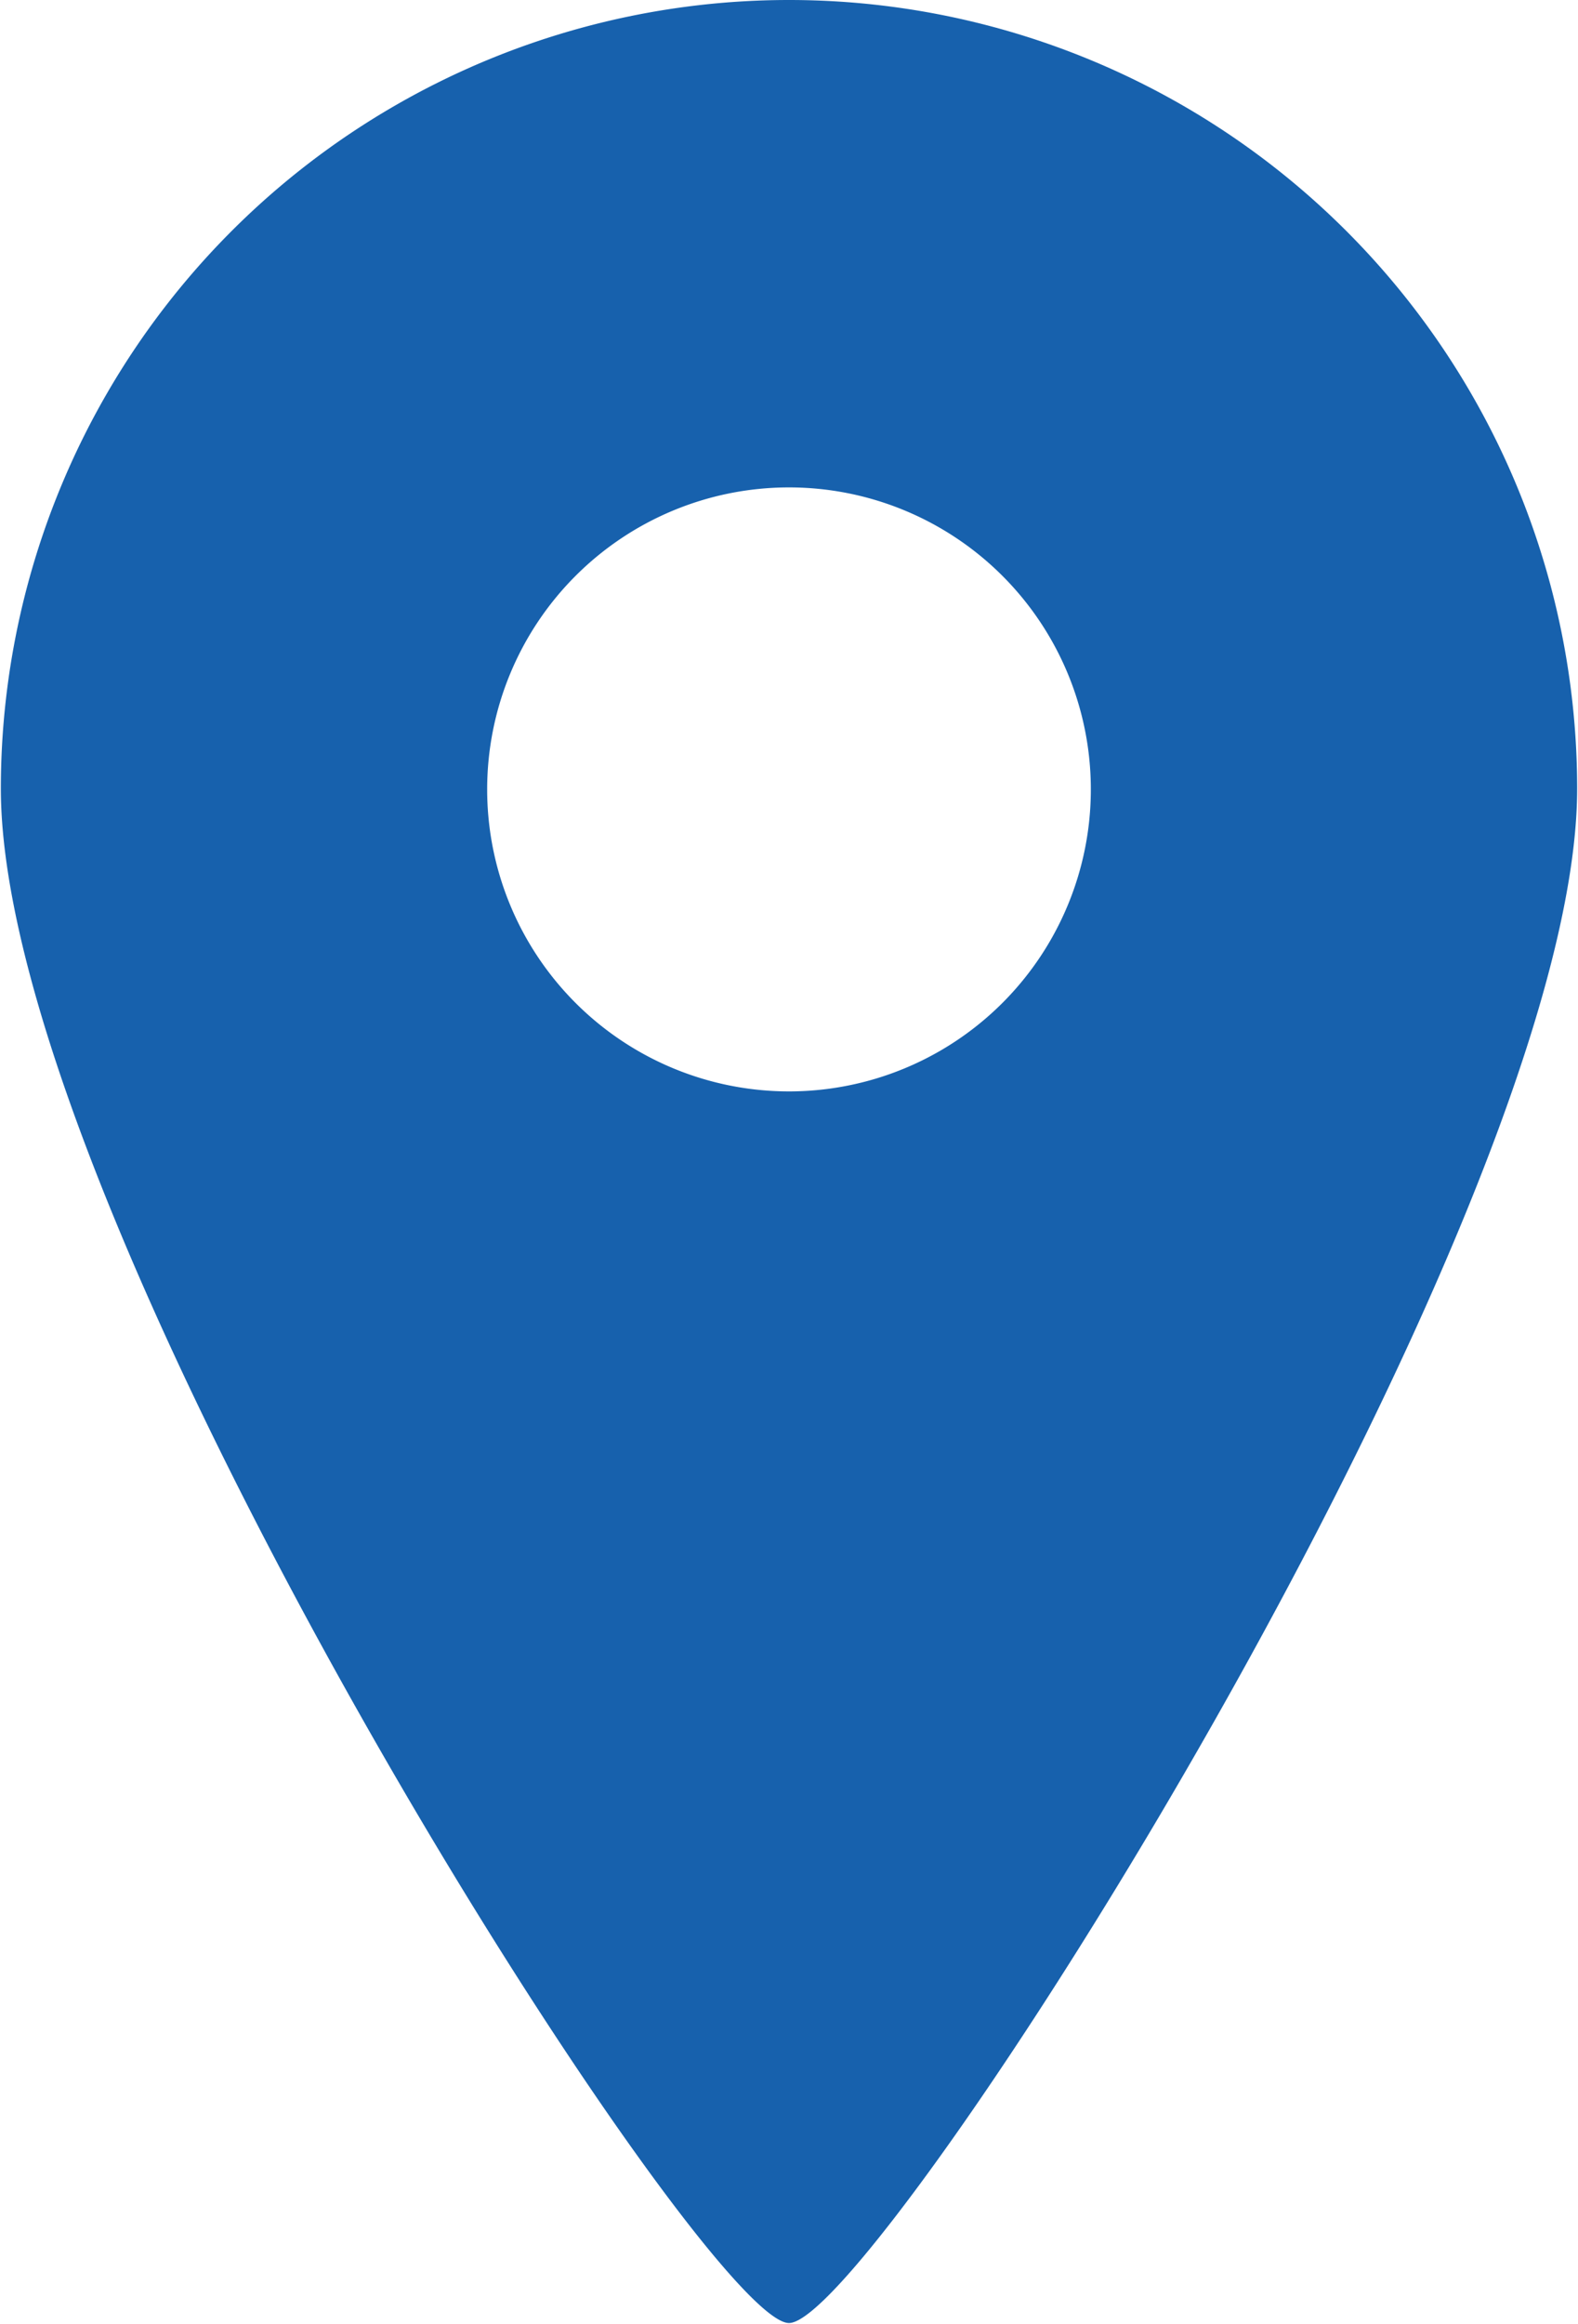
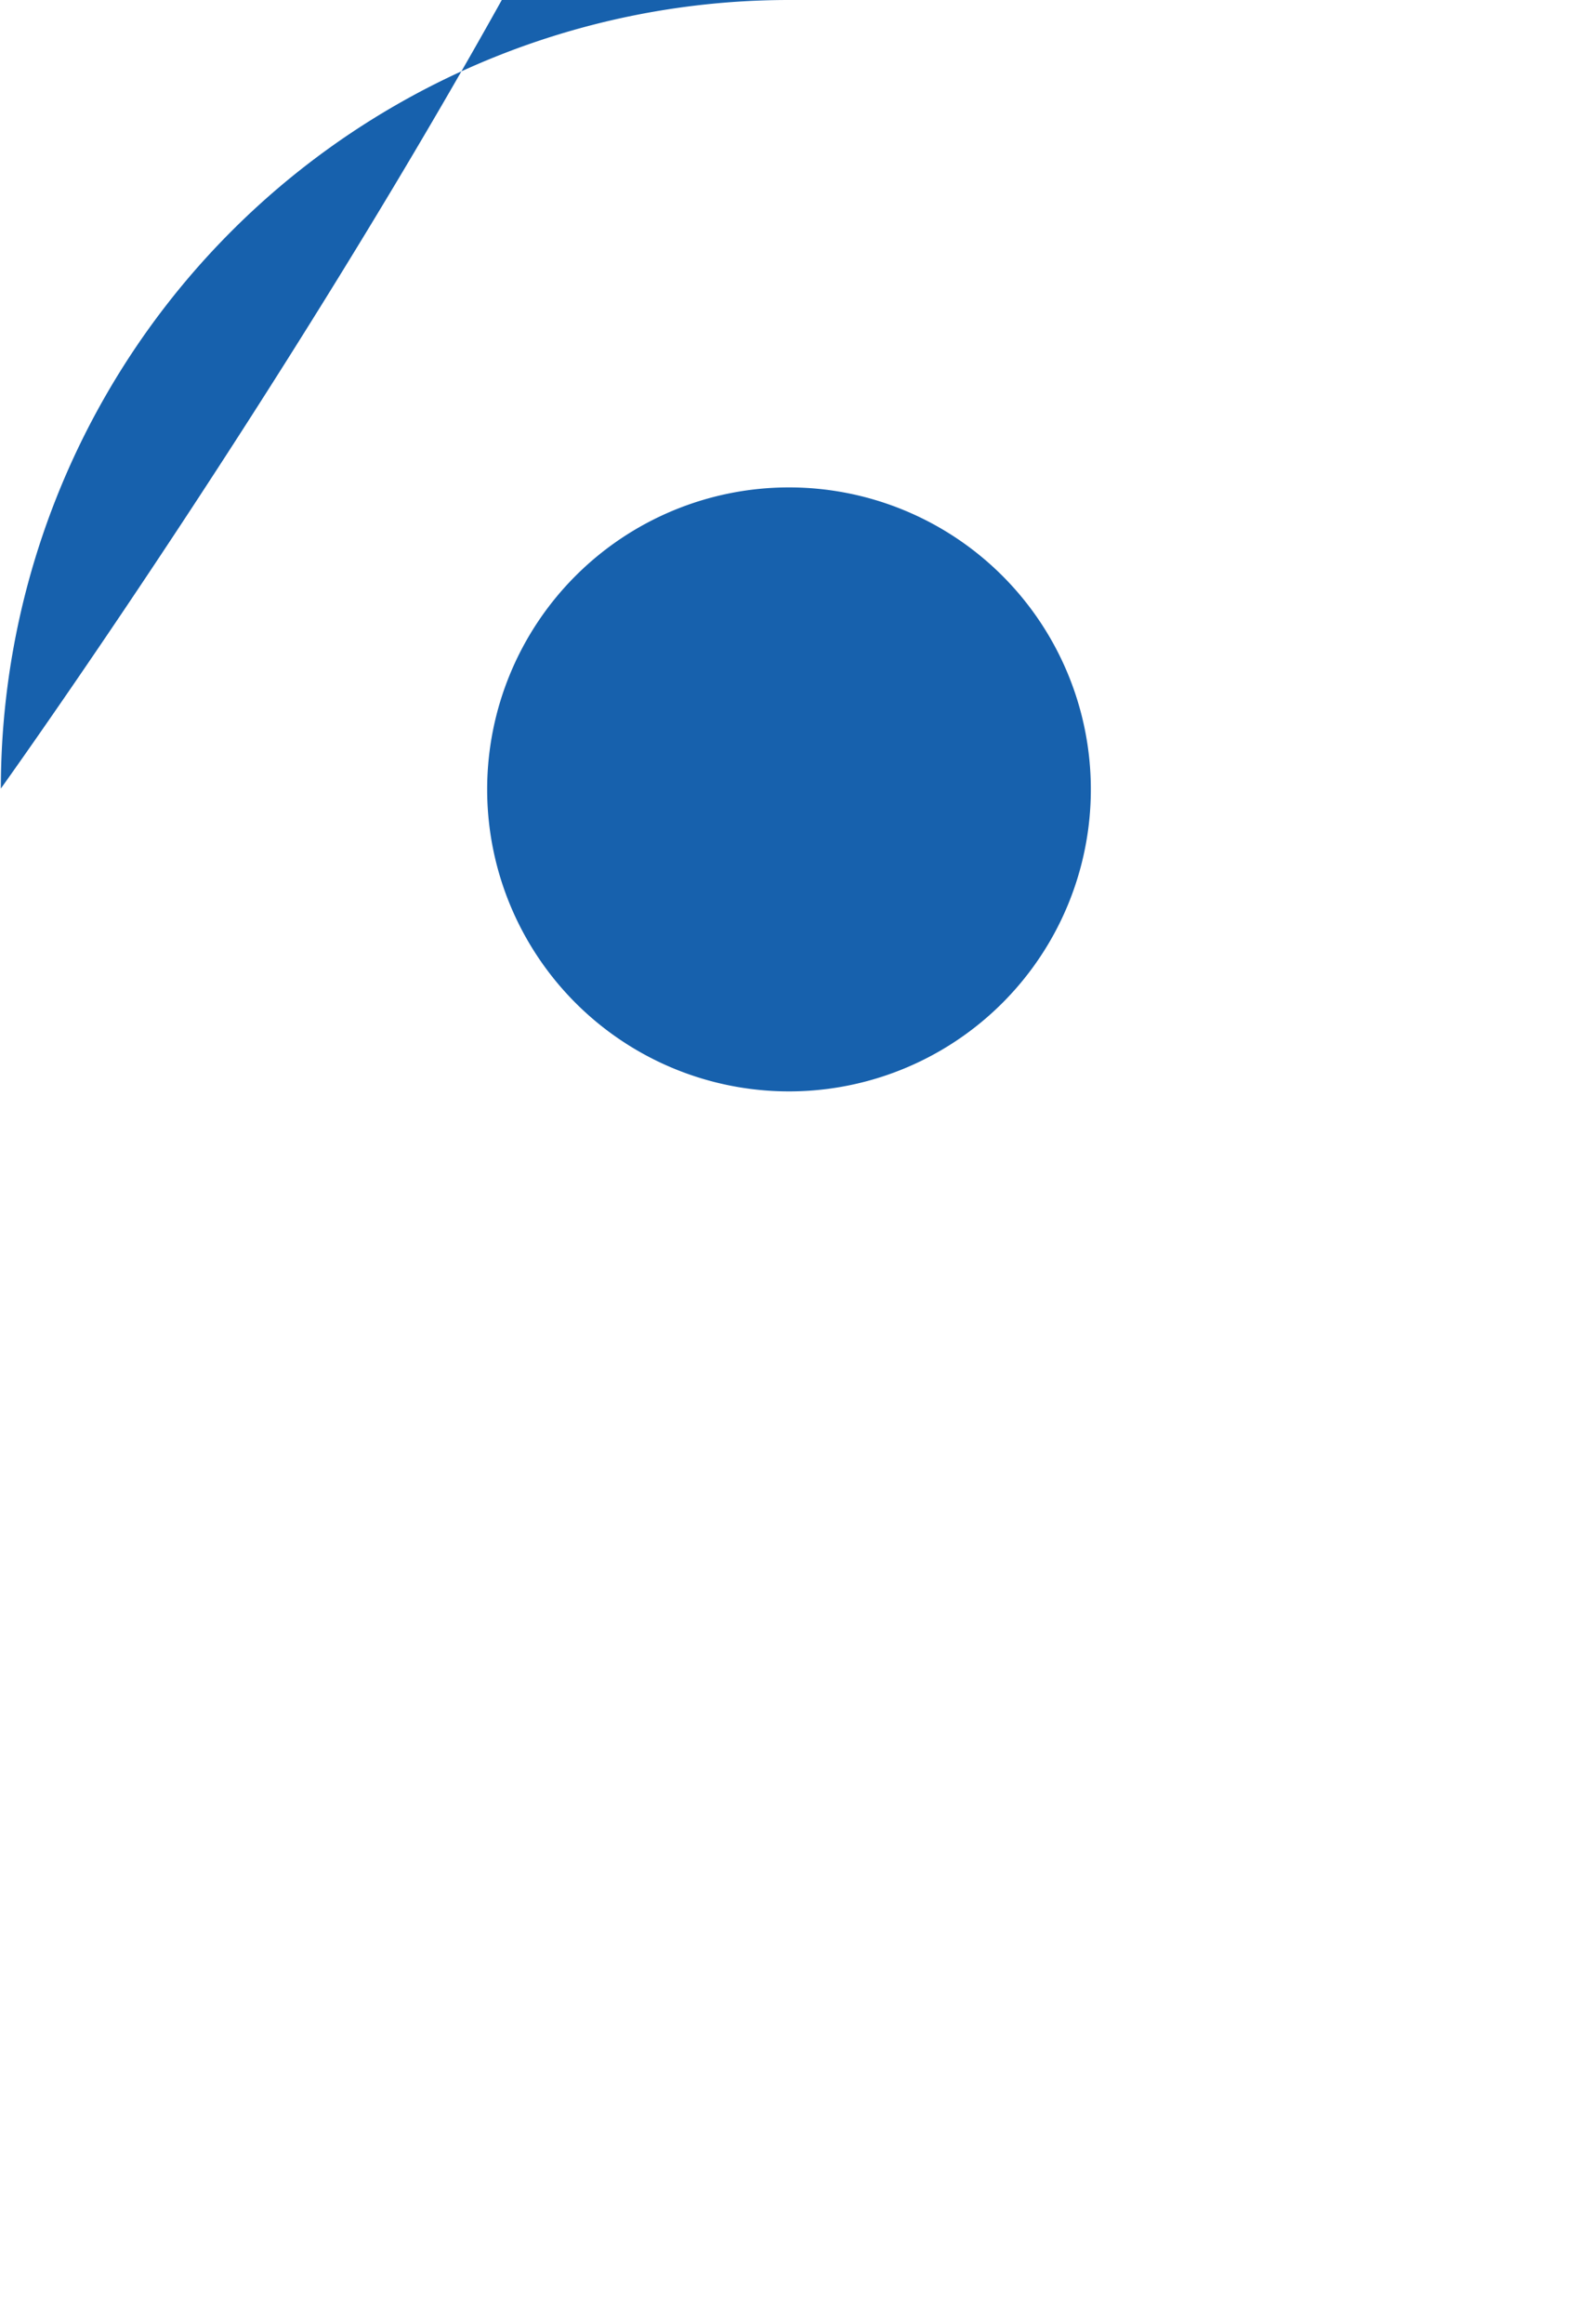
<svg xmlns="http://www.w3.org/2000/svg" width="7.408" height="10.906" viewBox="0 0 7.408 10.906">
-   <path id="パス_62" data-name="パス 62" d="M85.829,0a3.7,3.7,0,0,0-3.7,3.7c0,2.046,3.295,7.2,3.7,7.2s3.7-5.156,3.7-7.2A3.7,3.7,0,0,0,85.829,0Zm0,5.121A1.417,1.417,0,1,1,87.246,3.7,1.417,1.417,0,0,1,85.829,5.121Z" transform="translate(-82.125)" fill="#1761ad" />
+   <path id="パス_62" data-name="パス 62" d="M85.829,0a3.7,3.7,0,0,0-3.7,3.7s3.7-5.156,3.7-7.2A3.7,3.7,0,0,0,85.829,0Zm0,5.121A1.417,1.417,0,1,1,87.246,3.7,1.417,1.417,0,0,1,85.829,5.121Z" transform="translate(-82.125)" fill="#1761ad" />
</svg>